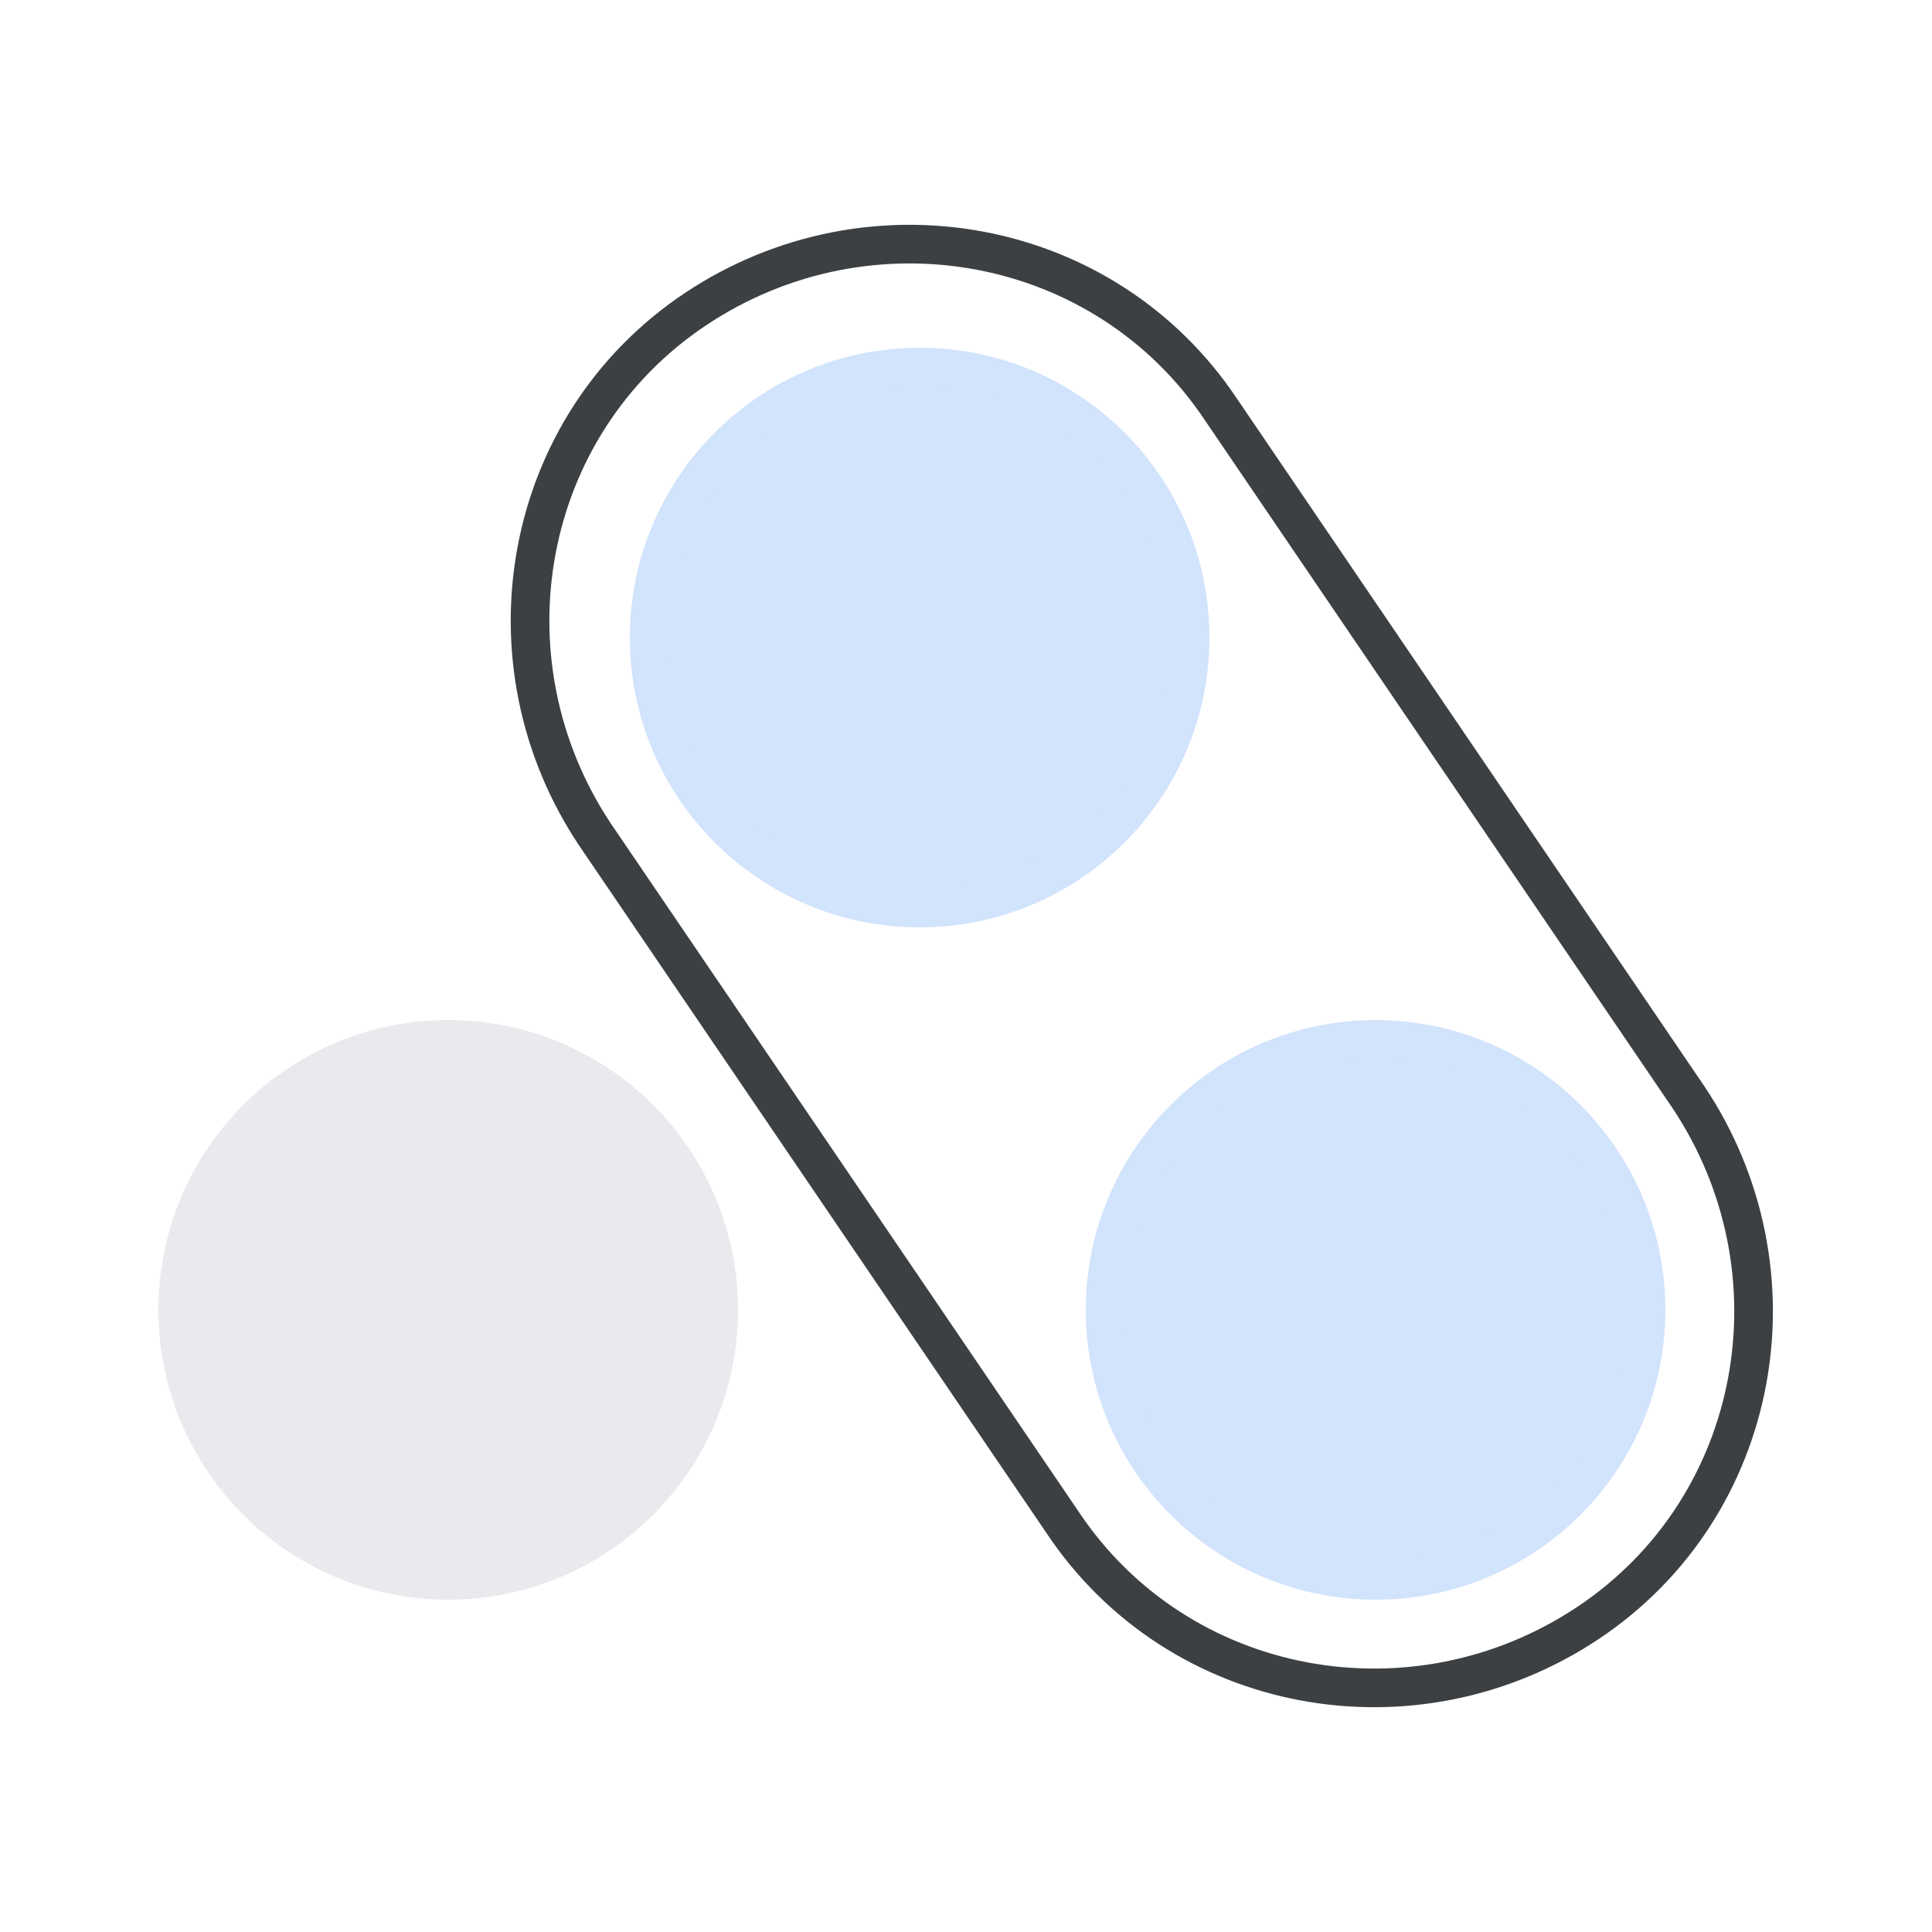
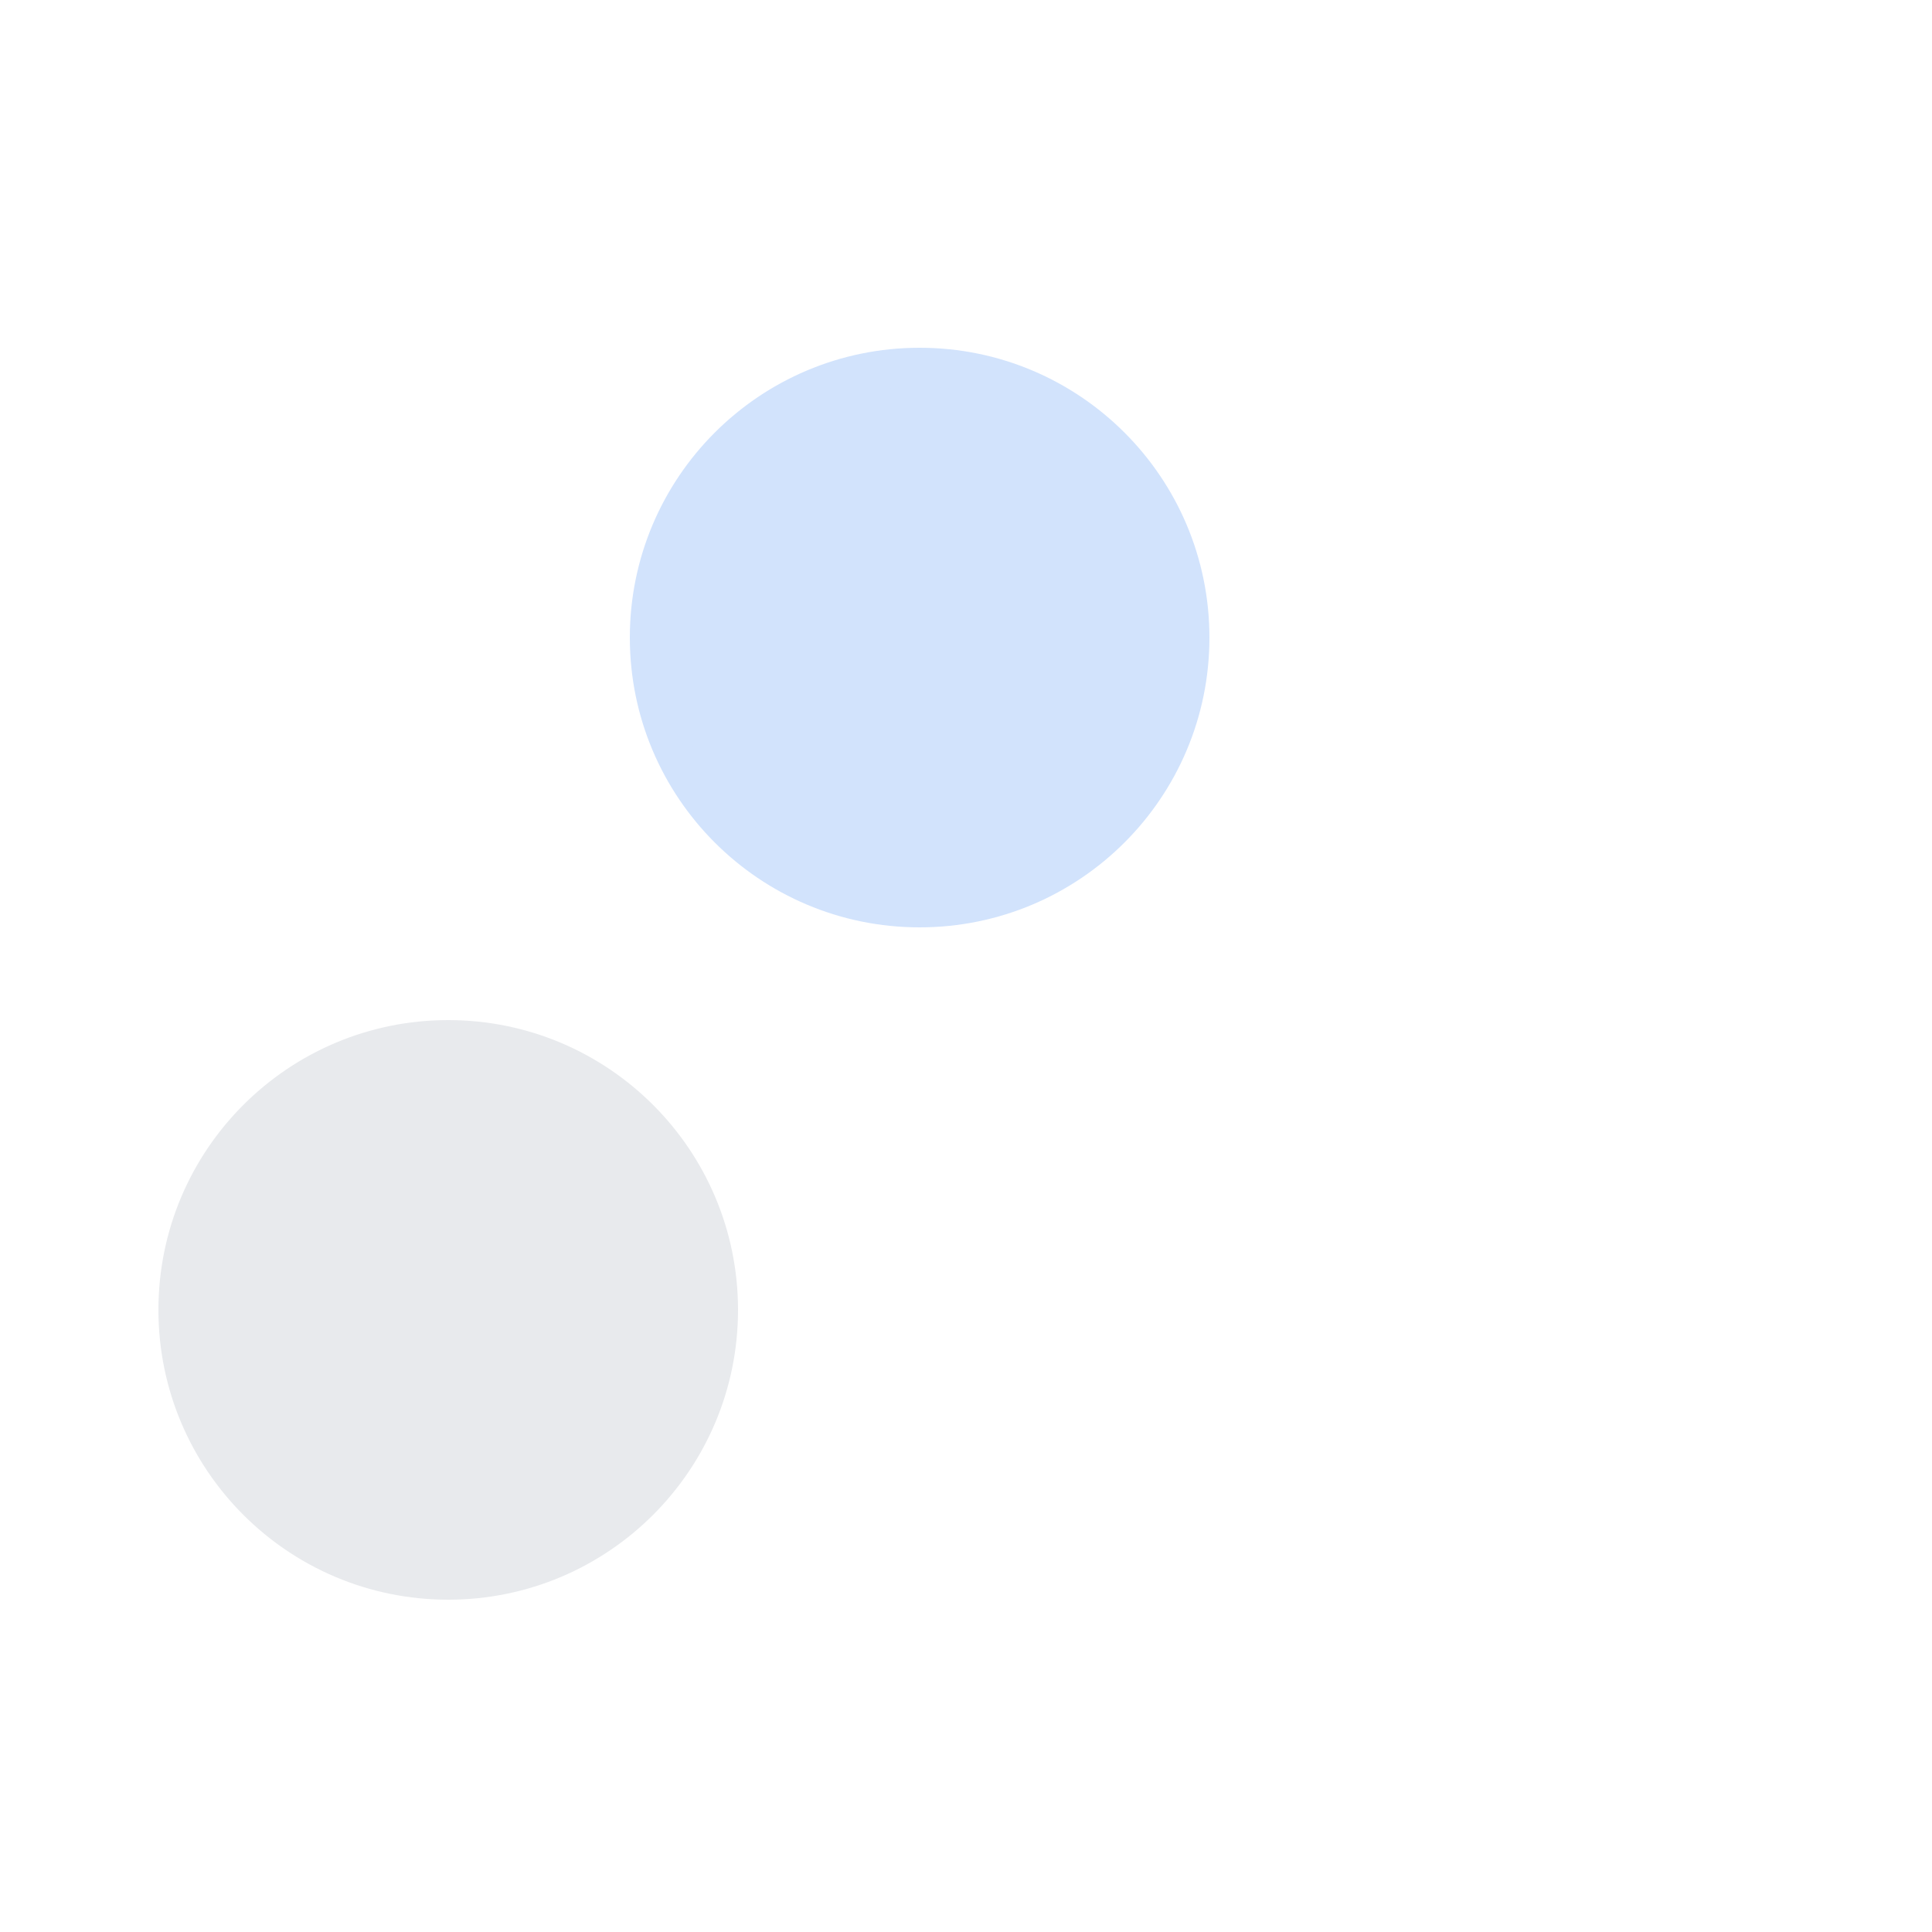
<svg xmlns="http://www.w3.org/2000/svg" enable-background="new 0 0 50 50" viewBox="0 0 50 50">
  <path d="m-1-1h52v51.5h-52z" fill="#fff" />
  <g stroke-miterlimit="10">
-     <circle cx="35.6" cy="33.9" fill="#d2e3fc" r="7" stroke="#d2e3fc" />
    <circle cx="23.8" cy="16.5" fill="#d2e3fc" r="7" stroke="#d2e3fc" />
-     <path d="m27.5 39.4-12.1-17.8c-3-4.5-1.9-10.6 2.6-13.6 4.5-3 10.6-1.9 13.6 2.6l12.1 17.8c3 4.5 1.9 10.6-2.6 13.6-4.5 3-10.6 1.9-13.6-2.6z" fill="none" stroke="#3c4043" stroke-linecap="round" stroke-linejoin="round" />
    <circle cx="11.6" cy="33.9" fill="#e8eaed" r="7" stroke="#e8eaed" />
  </g>
</svg>